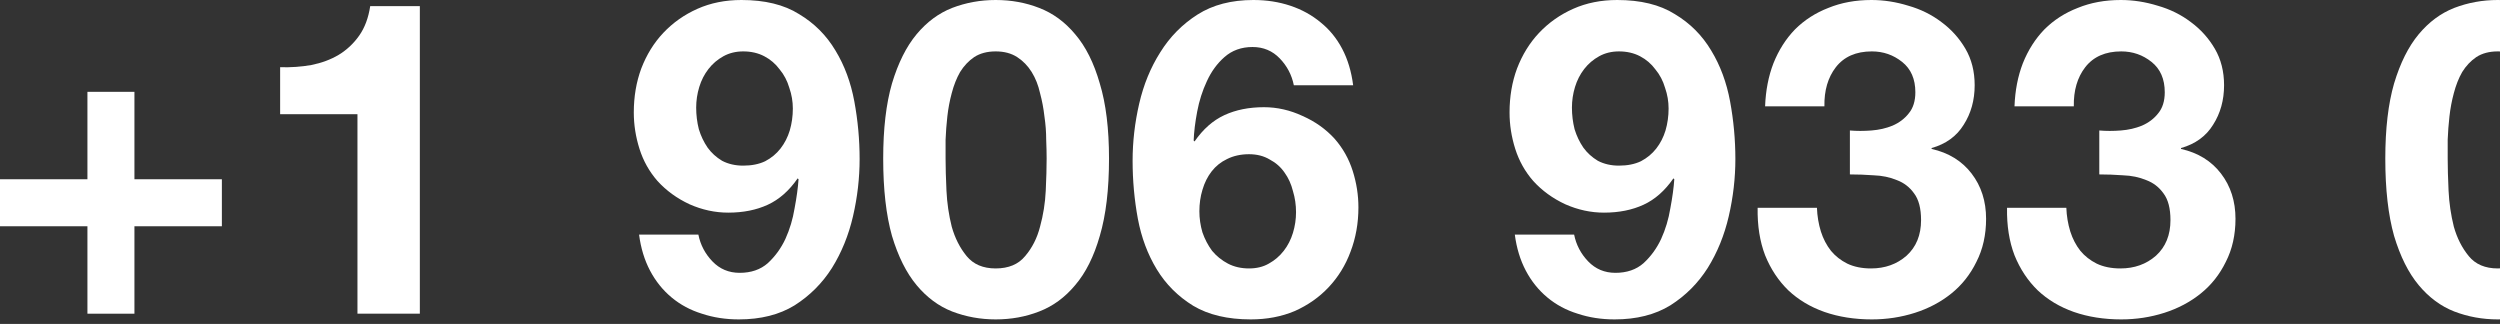
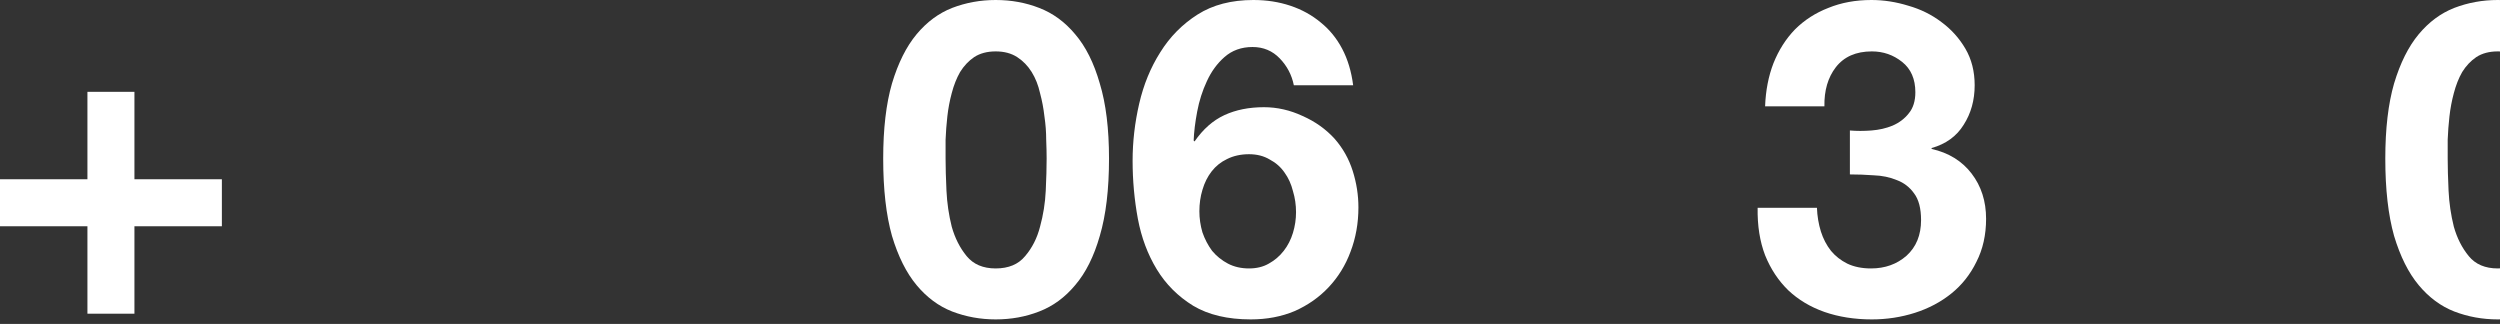
<svg xmlns="http://www.w3.org/2000/svg" width="301" height="39" viewBox="0 0 301 39" fill="none">
  <rect x="0" y="0" width="301" height="39" fill="#333333" stroke="none" />
  <path d="M16.186 21.582V11.056H10.527V21.582H0V27.242H10.527V37.769H16.186V27.242H26.713V21.582H16.186Z" fill="white" />
-   <path d="M50.549 37.769V0.741H44.572C44.36 2.151 43.919 3.333 43.249 4.285C42.579 5.237 41.751 6.013 40.763 6.612C39.811 7.176 38.718 7.582 37.483 7.829C36.284 8.04 35.032 8.129 33.728 8.093V13.753H43.038V37.769H50.549Z" fill="white" />
-   <path d="M89.481 19.942C88.528 19.942 87.682 19.748 86.941 19.36C86.236 18.937 85.654 18.408 85.196 17.773C84.737 17.103 84.385 16.363 84.138 15.552C83.926 14.705 83.82 13.841 83.82 12.96C83.82 12.113 83.944 11.285 84.191 10.474C84.438 9.663 84.808 8.94 85.302 8.305C85.795 7.67 86.395 7.159 87.1 6.771C87.805 6.383 88.599 6.189 89.481 6.189C90.433 6.189 91.279 6.383 92.019 6.771C92.76 7.159 93.377 7.688 93.871 8.358C94.4 8.993 94.788 9.733 95.035 10.579C95.317 11.39 95.458 12.219 95.458 13.066C95.458 13.982 95.334 14.864 95.088 15.71C94.841 16.521 94.47 17.244 93.977 17.879C93.483 18.514 92.866 19.025 92.125 19.413C91.385 19.766 90.503 19.942 89.481 19.942ZM84.085 28.247H76.944C77.155 29.869 77.596 31.315 78.266 32.585C78.936 33.854 79.8 34.93 80.858 35.811C81.916 36.693 83.133 37.345 84.508 37.769C85.883 38.227 87.365 38.456 88.951 38.456C91.596 38.456 93.836 37.892 95.669 36.764C97.503 35.6 99.002 34.101 100.166 32.267C101.329 30.398 102.176 28.318 102.705 26.025C103.234 23.733 103.498 21.441 103.498 19.149C103.498 16.821 103.287 14.511 102.863 12.219C102.44 9.927 101.682 7.882 100.589 6.083C99.496 4.249 98.032 2.786 96.198 1.693C94.4 0.564 92.09 0 89.269 0C87.329 0 85.566 0.353 83.979 1.058C82.392 1.763 81.017 2.733 79.853 3.967C78.725 5.166 77.843 6.595 77.208 8.252C76.609 9.874 76.309 11.637 76.309 13.542C76.309 15.023 76.538 16.486 76.997 17.932C77.455 19.378 78.178 20.665 79.165 21.794C80.224 22.957 81.511 23.892 83.027 24.597C84.543 25.267 86.095 25.602 87.682 25.602C89.481 25.602 91.067 25.285 92.443 24.65C93.818 24.015 95.017 22.957 96.04 21.476L96.145 21.582C96.075 22.605 95.916 23.768 95.669 25.073C95.458 26.378 95.088 27.612 94.559 28.776C94.03 29.904 93.324 30.874 92.443 31.685C91.561 32.461 90.433 32.849 89.057 32.849C87.752 32.849 86.659 32.391 85.778 31.474C84.896 30.557 84.332 29.481 84.085 28.247Z" fill="white" />
  <path d="M113.848 19.096C113.848 18.461 113.848 17.703 113.848 16.821C113.884 15.904 113.954 14.97 114.06 14.018C114.166 13.066 114.342 12.131 114.589 11.214C114.836 10.262 115.171 9.416 115.594 8.675C116.052 7.935 116.617 7.335 117.287 6.877C117.992 6.418 118.856 6.189 119.879 6.189C120.901 6.189 121.765 6.418 122.471 6.877C123.176 7.335 123.758 7.935 124.216 8.675C124.675 9.416 125.01 10.262 125.221 11.214C125.468 12.131 125.644 13.066 125.75 14.018C125.891 14.97 125.962 15.904 125.962 16.821C125.997 17.703 126.015 18.461 126.015 19.096C126.015 20.154 125.979 21.441 125.909 22.957C125.838 24.439 125.609 25.884 125.221 27.295C124.869 28.67 124.269 29.852 123.423 30.839C122.612 31.826 121.43 32.32 119.879 32.32C118.362 32.32 117.198 31.826 116.387 30.839C115.576 29.852 114.977 28.67 114.589 27.295C114.236 25.884 114.025 24.439 113.954 22.957C113.884 21.441 113.848 20.154 113.848 19.096ZM106.337 19.096C106.337 22.799 106.69 25.902 107.395 28.406C108.135 30.874 109.123 32.849 110.357 34.33C111.591 35.811 113.02 36.869 114.642 37.504C116.299 38.139 118.045 38.456 119.879 38.456C121.748 38.456 123.493 38.139 125.115 37.504C126.773 36.869 128.219 35.811 129.453 34.33C130.722 32.849 131.71 30.874 132.415 28.406C133.156 25.902 133.526 22.799 133.526 19.096C133.526 15.499 133.156 12.484 132.415 10.05C131.71 7.582 130.722 5.607 129.453 4.126C128.219 2.645 126.773 1.587 125.115 0.952C123.493 0.317 121.748 0 119.879 0C118.045 0 116.299 0.317 114.642 0.952C113.02 1.587 111.591 2.645 110.357 4.126C109.123 5.607 108.135 7.582 107.395 10.05C106.69 12.484 106.337 15.499 106.337 19.096Z" fill="white" />
  <path d="M150.382 18.567C151.335 18.567 152.163 18.779 152.869 19.202C153.609 19.59 154.209 20.119 154.667 20.789C155.126 21.423 155.461 22.164 155.672 23.01C155.919 23.821 156.042 24.668 156.042 25.549C156.042 26.396 155.919 27.224 155.672 28.035C155.425 28.847 155.055 29.57 154.561 30.204C154.068 30.839 153.468 31.35 152.763 31.738C152.093 32.126 151.299 32.32 150.382 32.32C149.43 32.32 148.584 32.126 147.843 31.738C147.103 31.35 146.468 30.839 145.939 30.204C145.445 29.534 145.057 28.794 144.775 27.983C144.528 27.136 144.405 26.29 144.405 25.444C144.405 24.527 144.528 23.663 144.775 22.852C145.022 22.005 145.392 21.265 145.886 20.63C146.38 19.995 146.997 19.501 147.738 19.149C148.513 18.761 149.395 18.567 150.382 18.567ZM155.778 10.262H162.919C162.707 8.605 162.267 7.141 161.597 5.872C160.927 4.602 160.063 3.544 159.005 2.698C157.947 1.816 156.73 1.146 155.355 0.688C153.979 0.229 152.498 0 150.911 0C148.267 0 146.027 0.582 144.193 1.746C142.36 2.909 140.861 4.426 139.697 6.295C138.533 8.129 137.687 10.191 137.158 12.484C136.629 14.776 136.365 17.068 136.365 19.36C136.365 21.723 136.576 24.051 136.999 26.343C137.423 28.6 138.181 30.627 139.274 32.426C140.367 34.224 141.831 35.688 143.664 36.816C145.498 37.91 147.808 38.456 150.594 38.456C152.534 38.456 154.297 38.121 155.884 37.451C157.471 36.746 158.828 35.794 159.957 34.595C161.121 33.361 162.002 31.932 162.602 30.31C163.236 28.653 163.554 26.872 163.554 24.967C163.554 23.486 163.325 22.023 162.866 20.577C162.408 19.131 161.685 17.844 160.697 16.715C159.639 15.552 158.352 14.635 156.836 13.965C155.319 13.259 153.768 12.907 152.181 12.907C150.382 12.907 148.796 13.224 147.42 13.859C146.045 14.494 144.846 15.552 143.823 17.033L143.717 16.927C143.753 15.904 143.894 14.741 144.141 13.436C144.387 12.131 144.775 10.914 145.304 9.786C145.833 8.622 146.539 7.652 147.42 6.877C148.337 6.066 149.466 5.66 150.806 5.66C152.11 5.66 153.204 6.118 154.085 7.035C154.967 7.952 155.531 9.028 155.778 10.262Z" fill="white" />
-   <path d="M194.921 19.942C193.969 19.942 193.122 19.748 192.382 19.36C191.677 18.937 191.095 18.408 190.636 17.773C190.178 17.103 189.825 16.363 189.578 15.552C189.367 14.705 189.261 13.841 189.261 12.96C189.261 12.113 189.384 11.285 189.631 10.474C189.878 9.663 190.248 8.94 190.742 8.305C191.236 7.67 191.835 7.159 192.541 6.771C193.246 6.383 194.039 6.189 194.921 6.189C195.873 6.189 196.719 6.383 197.46 6.771C198.201 7.159 198.818 7.688 199.311 8.358C199.84 8.993 200.228 9.733 200.475 10.579C200.757 11.39 200.898 12.219 200.898 13.066C200.898 13.982 200.775 14.864 200.528 15.71C200.281 16.521 199.911 17.244 199.417 17.879C198.924 18.514 198.306 19.025 197.566 19.413C196.825 19.766 195.944 19.942 194.921 19.942ZM189.525 28.247H182.384C182.596 29.869 183.037 31.315 183.707 32.585C184.377 33.854 185.241 34.93 186.299 35.811C187.357 36.693 188.573 37.345 189.949 37.769C191.324 38.227 192.805 38.456 194.392 38.456C197.037 38.456 199.276 37.892 201.11 36.764C202.944 35.6 204.442 34.101 205.606 32.267C206.77 30.398 207.616 28.318 208.145 26.025C208.674 23.733 208.939 21.441 208.939 19.149C208.939 16.821 208.727 14.511 208.304 12.219C207.881 9.927 207.123 7.882 206.029 6.083C204.936 4.249 203.473 2.786 201.639 1.693C199.84 0.564 197.531 0 194.709 0C192.77 0 191.007 0.353 189.42 1.058C187.833 1.763 186.457 2.733 185.294 3.967C184.165 5.166 183.284 6.595 182.649 8.252C182.049 9.874 181.75 11.637 181.75 13.542C181.75 15.023 181.979 16.486 182.437 17.932C182.896 19.378 183.619 20.665 184.606 21.794C185.664 22.957 186.951 23.892 188.468 24.597C189.984 25.267 191.536 25.602 193.122 25.602C194.921 25.602 196.508 25.285 197.883 24.65C199.259 24.015 200.458 22.957 201.48 21.476L201.586 21.582C201.516 22.605 201.357 23.768 201.11 25.073C200.898 26.378 200.528 27.612 199.999 28.776C199.47 29.904 198.765 30.874 197.883 31.685C197.002 32.461 195.873 32.849 194.498 32.849C193.193 32.849 192.1 32.391 191.218 31.474C190.337 30.557 189.772 29.481 189.525 28.247Z" fill="white" />
  <path d="M222.727 15.71V21C223.644 21 224.596 21.035 225.584 21.106C226.606 21.141 227.541 21.335 228.387 21.688C229.233 22.005 229.921 22.534 230.45 23.275C231.014 24.015 231.296 25.091 231.296 26.502C231.296 28.3 230.715 29.728 229.551 30.786C228.387 31.809 226.959 32.32 225.266 32.32C224.173 32.32 223.221 32.126 222.41 31.738C221.634 31.35 220.982 30.839 220.453 30.204C219.924 29.534 219.518 28.758 219.236 27.877C218.954 26.96 218.795 26.008 218.76 25.02H211.619C211.583 27.172 211.883 29.076 212.518 30.733C213.188 32.391 214.123 33.801 215.322 34.965C216.521 36.093 217.966 36.958 219.659 37.557C221.387 38.157 223.291 38.456 225.372 38.456C227.17 38.456 228.898 38.192 230.556 37.663C232.213 37.134 233.677 36.358 234.946 35.335C236.216 34.313 237.221 33.043 237.961 31.527C238.737 30.01 239.125 28.282 239.125 26.343C239.125 24.227 238.543 22.411 237.38 20.894C236.216 19.378 234.611 18.391 232.566 17.932V17.826C234.294 17.333 235.581 16.398 236.427 15.023C237.309 13.648 237.75 12.06 237.75 10.262C237.75 8.605 237.38 7.141 236.639 5.872C235.898 4.602 234.929 3.526 233.73 2.645C232.566 1.763 231.244 1.111 229.762 0.688C228.281 0.229 226.8 0 225.319 0C223.415 0 221.687 0.317 220.135 0.952C218.583 1.552 217.243 2.416 216.115 3.544C215.022 4.673 214.158 6.03 213.523 7.617C212.924 9.169 212.589 10.897 212.518 12.801H219.659C219.624 10.897 220.082 9.328 221.034 8.093C222.022 6.824 223.468 6.189 225.372 6.189C226.747 6.189 227.964 6.612 229.022 7.458C230.08 8.305 230.609 9.521 230.609 11.108C230.609 12.166 230.344 13.013 229.815 13.648C229.322 14.282 228.669 14.776 227.858 15.129C227.082 15.446 226.236 15.64 225.319 15.71C224.402 15.781 223.538 15.781 222.727 15.71Z" fill="white" />
-   <path d="M252.755 15.71V21C253.672 21 254.624 21.035 255.611 21.106C256.634 21.141 257.569 21.335 258.415 21.688C259.261 22.005 259.949 22.534 260.478 23.275C261.042 24.015 261.324 25.091 261.324 26.502C261.324 28.3 260.742 29.728 259.579 30.786C258.415 31.809 256.987 32.32 255.294 32.32C254.201 32.32 253.249 32.126 252.438 31.738C251.662 31.35 251.009 30.839 250.48 30.204C249.951 29.534 249.546 28.758 249.264 27.877C248.982 26.96 248.823 26.008 248.788 25.02H241.647C241.611 27.172 241.911 29.076 242.546 30.733C243.216 32.391 244.15 33.801 245.349 34.965C246.548 36.093 247.994 36.958 249.687 37.557C251.415 38.157 253.319 38.456 255.4 38.456C257.198 38.456 258.926 38.192 260.584 37.663C262.241 37.134 263.705 36.358 264.974 35.335C266.244 34.313 267.249 33.043 267.989 31.527C268.765 30.01 269.153 28.282 269.153 26.343C269.153 24.227 268.571 22.411 267.407 20.894C266.244 19.378 264.639 18.391 262.594 17.932V17.826C264.322 17.333 265.609 16.398 266.455 15.023C267.337 13.648 267.778 12.06 267.778 10.262C267.778 8.605 267.407 7.141 266.667 5.872C265.926 4.602 264.957 3.526 263.758 2.645C262.594 1.763 261.271 1.111 259.79 0.688C258.309 0.229 256.828 0 255.347 0C253.443 0 251.715 0.317 250.163 0.952C248.611 1.552 247.271 2.416 246.143 3.544C245.05 4.673 244.186 6.03 243.551 7.617C242.951 9.169 242.616 10.897 242.546 12.801H249.687C249.652 10.897 250.11 9.328 251.062 8.093C252.05 6.824 253.495 6.189 255.4 6.189C256.775 6.189 257.992 6.612 259.05 7.458C260.108 8.305 260.637 9.521 260.637 11.108C260.637 12.166 260.372 13.013 259.843 13.648C259.349 14.282 258.697 14.776 257.886 15.129C257.11 15.446 256.264 15.64 255.347 15.71C254.43 15.781 253.566 15.781 252.755 15.71Z" fill="white" />
  <path d="M294.702 19.096C294.702 18.461 294.702 17.703 294.702 16.821C294.737 15.904 294.807 14.97 294.913 14.018C295.019 13.066 295.195 12.131 295.442 11.214C295.689 10.262 296.024 9.416 296.447 8.675C296.906 7.935 297.47 7.335 298.14 6.877C298.845 6.418 299.709 6.189 300.732 6.189C301.754 6.189 302.618 6.418 303.324 6.877C304.029 7.335 304.611 7.935 305.069 8.675C305.528 9.416 305.863 10.262 306.074 11.214C306.321 12.131 306.498 13.066 306.603 14.018C306.744 14.97 306.815 15.904 306.815 16.821C306.85 17.703 306.868 18.461 306.868 19.096C306.868 20.154 306.833 21.441 306.762 22.957C306.692 24.439 306.462 25.884 306.074 27.295C305.722 28.67 305.122 29.852 304.276 30.839C303.465 31.826 302.283 32.32 300.732 32.32C299.215 32.32 298.052 31.826 297.241 30.839C296.43 29.852 295.83 28.67 295.442 27.295C295.089 25.884 294.878 24.439 294.807 22.957C294.737 21.441 294.702 20.154 294.702 19.096ZM287.19 19.096C287.19 22.799 287.543 25.902 288.248 28.406C288.989 30.874 289.976 32.849 291.21 34.33C292.445 35.811 293.873 36.869 295.495 37.504C297.152 38.139 298.898 38.456 300.732 38.456C302.601 38.456 304.346 38.139 305.969 37.504C307.626 36.869 309.072 35.811 310.306 34.33C311.576 32.849 312.563 30.874 313.268 28.406C314.009 25.902 314.379 22.799 314.379 19.096C314.379 15.499 314.009 12.484 313.268 10.05C312.563 7.582 311.576 5.607 310.306 4.126C309.072 2.645 307.626 1.587 305.969 0.952C304.346 0.317 302.601 0 300.732 0C298.898 0 297.152 0.317 295.495 0.952C293.873 1.587 292.445 2.645 291.21 4.126C289.976 5.607 288.989 7.582 288.248 10.05C287.543 12.484 287.19 15.499 287.19 19.096Z" fill="white" />
  <path d="M324.729 19.096C324.729 18.461 324.729 17.703 324.729 16.821C324.765 15.904 324.835 14.97 324.941 14.018C325.047 13.066 325.223 12.131 325.47 11.214C325.717 10.262 326.052 9.416 326.475 8.675C326.933 7.935 327.498 7.335 328.168 6.877C328.873 6.418 329.737 6.189 330.76 6.189C331.782 6.189 332.646 6.418 333.352 6.877C334.057 7.335 334.639 7.935 335.097 8.675C335.556 9.416 335.891 10.262 336.102 11.214C336.349 12.131 336.525 13.066 336.631 14.018C336.772 14.97 336.843 15.904 336.843 16.821C336.878 17.703 336.896 18.461 336.896 19.096C336.896 20.154 336.86 21.441 336.79 22.957C336.719 24.439 336.49 25.884 336.102 27.295C335.75 28.67 335.15 29.852 334.304 30.839C333.493 31.826 332.311 32.32 330.76 32.32C329.243 32.32 328.079 31.826 327.268 30.839C326.457 29.852 325.858 28.67 325.47 27.295C325.117 25.884 324.906 24.439 324.835 22.957C324.765 21.441 324.729 20.154 324.729 19.096ZM317.218 19.096C317.218 22.799 317.571 25.902 318.276 28.406C319.016 30.874 320.004 32.849 321.238 34.33C322.472 35.811 323.901 36.869 325.523 37.504C327.18 38.139 328.926 38.456 330.76 38.456C332.629 38.456 334.374 38.139 335.996 37.504C337.654 36.869 339.1 35.811 340.334 34.33C341.604 32.849 342.591 30.874 343.296 28.406C344.037 25.902 344.407 22.799 344.407 19.096C344.407 15.499 344.037 12.484 343.296 10.05C342.591 7.582 341.604 5.607 340.334 4.126C339.1 2.645 337.654 1.587 335.996 0.952C334.374 0.317 332.629 0 330.76 0C328.926 0 327.18 0.317 325.523 0.952C323.901 1.587 322.472 2.645 321.238 4.126C320.004 5.607 319.016 7.582 318.276 10.05C317.571 12.484 317.218 15.499 317.218 19.096Z" fill="white" />
  <path d="M370.114 19.096C370.114 18.461 370.114 17.703 370.114 16.821C370.15 15.904 370.22 14.97 370.326 14.018C370.432 13.066 370.608 12.131 370.855 11.214C371.102 10.262 371.437 9.416 371.86 8.675C372.318 7.935 372.883 7.335 373.553 6.877C374.258 6.418 375.122 6.189 376.145 6.189C377.167 6.189 378.031 6.418 378.737 6.877C379.442 7.335 380.024 7.935 380.482 8.675C380.941 9.416 381.276 10.262 381.487 11.214C381.734 12.131 381.91 13.066 382.016 14.018C382.157 14.97 382.228 15.904 382.228 16.821C382.263 17.703 382.281 18.461 382.281 19.096C382.281 20.154 382.245 21.441 382.175 22.957C382.104 24.439 381.875 25.884 381.487 27.295C381.135 28.67 380.535 29.852 379.689 30.839C378.878 31.826 377.696 32.32 376.145 32.32C374.628 32.32 373.464 31.826 372.653 30.839C371.842 29.852 371.243 28.67 370.855 27.295C370.502 25.884 370.291 24.439 370.22 22.957C370.15 21.441 370.114 20.154 370.114 19.096ZM362.603 19.096C362.603 22.799 362.956 25.902 363.661 28.406C364.401 30.874 365.389 32.849 366.623 34.33C367.857 35.811 369.286 36.869 370.908 37.504C372.565 38.139 374.311 38.456 376.145 38.456C378.014 38.456 379.759 38.139 381.381 37.504C383.039 36.869 384.485 35.811 385.719 34.33C386.988 32.849 387.976 30.874 388.681 28.406C389.422 25.902 389.792 22.799 389.792 19.096C389.792 15.499 389.422 12.484 388.681 10.05C387.976 7.582 386.988 5.607 385.719 4.126C384.485 2.645 383.039 1.587 381.381 0.952C379.759 0.317 378.014 0 376.145 0C374.311 0 372.565 0.317 370.908 0.952C369.286 1.587 367.857 2.645 366.623 4.126C365.389 5.607 364.401 7.582 363.661 10.05C362.956 12.484 362.603 15.499 362.603 19.096Z" fill="white" />
  <path d="M400.142 19.096C400.142 18.461 400.142 17.703 400.142 16.821C400.177 15.904 400.248 14.97 400.354 14.018C400.459 13.066 400.636 12.131 400.883 11.214C401.129 10.262 401.465 9.416 401.888 8.675C402.346 7.935 402.91 7.335 403.58 6.877C404.286 6.418 405.15 6.189 406.172 6.189C407.195 6.189 408.059 6.418 408.764 6.877C409.47 7.335 410.052 7.935 410.51 8.675C410.968 9.416 411.303 10.262 411.515 11.214C411.762 12.131 411.938 13.066 412.044 14.018C412.185 14.97 412.256 15.904 412.256 16.821C412.291 17.703 412.308 18.461 412.308 19.096C412.308 20.154 412.273 21.441 412.203 22.957C412.132 24.439 411.903 25.884 411.515 27.295C411.162 28.67 410.563 29.852 409.716 30.839C408.905 31.826 407.724 32.32 406.172 32.32C404.656 32.32 403.492 31.826 402.681 30.839C401.87 29.852 401.271 28.67 400.883 27.295C400.53 25.884 400.318 24.439 400.248 22.957C400.177 21.441 400.142 20.154 400.142 19.096ZM392.631 19.096C392.631 22.799 392.983 25.902 393.689 28.406C394.429 30.874 395.417 32.849 396.651 34.33C397.885 35.811 399.313 36.869 400.936 37.504C402.593 38.139 404.339 38.456 406.172 38.456C408.041 38.456 409.787 38.139 411.409 37.504C413.067 36.869 414.512 35.811 415.747 34.33C417.016 32.849 418.004 30.874 418.709 28.406C419.45 25.902 419.82 22.799 419.82 19.096C419.82 15.499 419.45 12.484 418.709 10.05C418.004 7.582 417.016 5.607 415.747 4.126C414.512 2.645 413.067 1.587 411.409 0.952C409.787 0.317 408.041 0 406.172 0C404.339 0 402.593 0.317 400.936 0.952C399.313 1.587 397.885 2.645 396.651 4.126C395.417 5.607 394.429 7.582 393.689 10.05C392.983 12.484 392.631 15.499 392.631 19.096Z" fill="white" />
</svg>